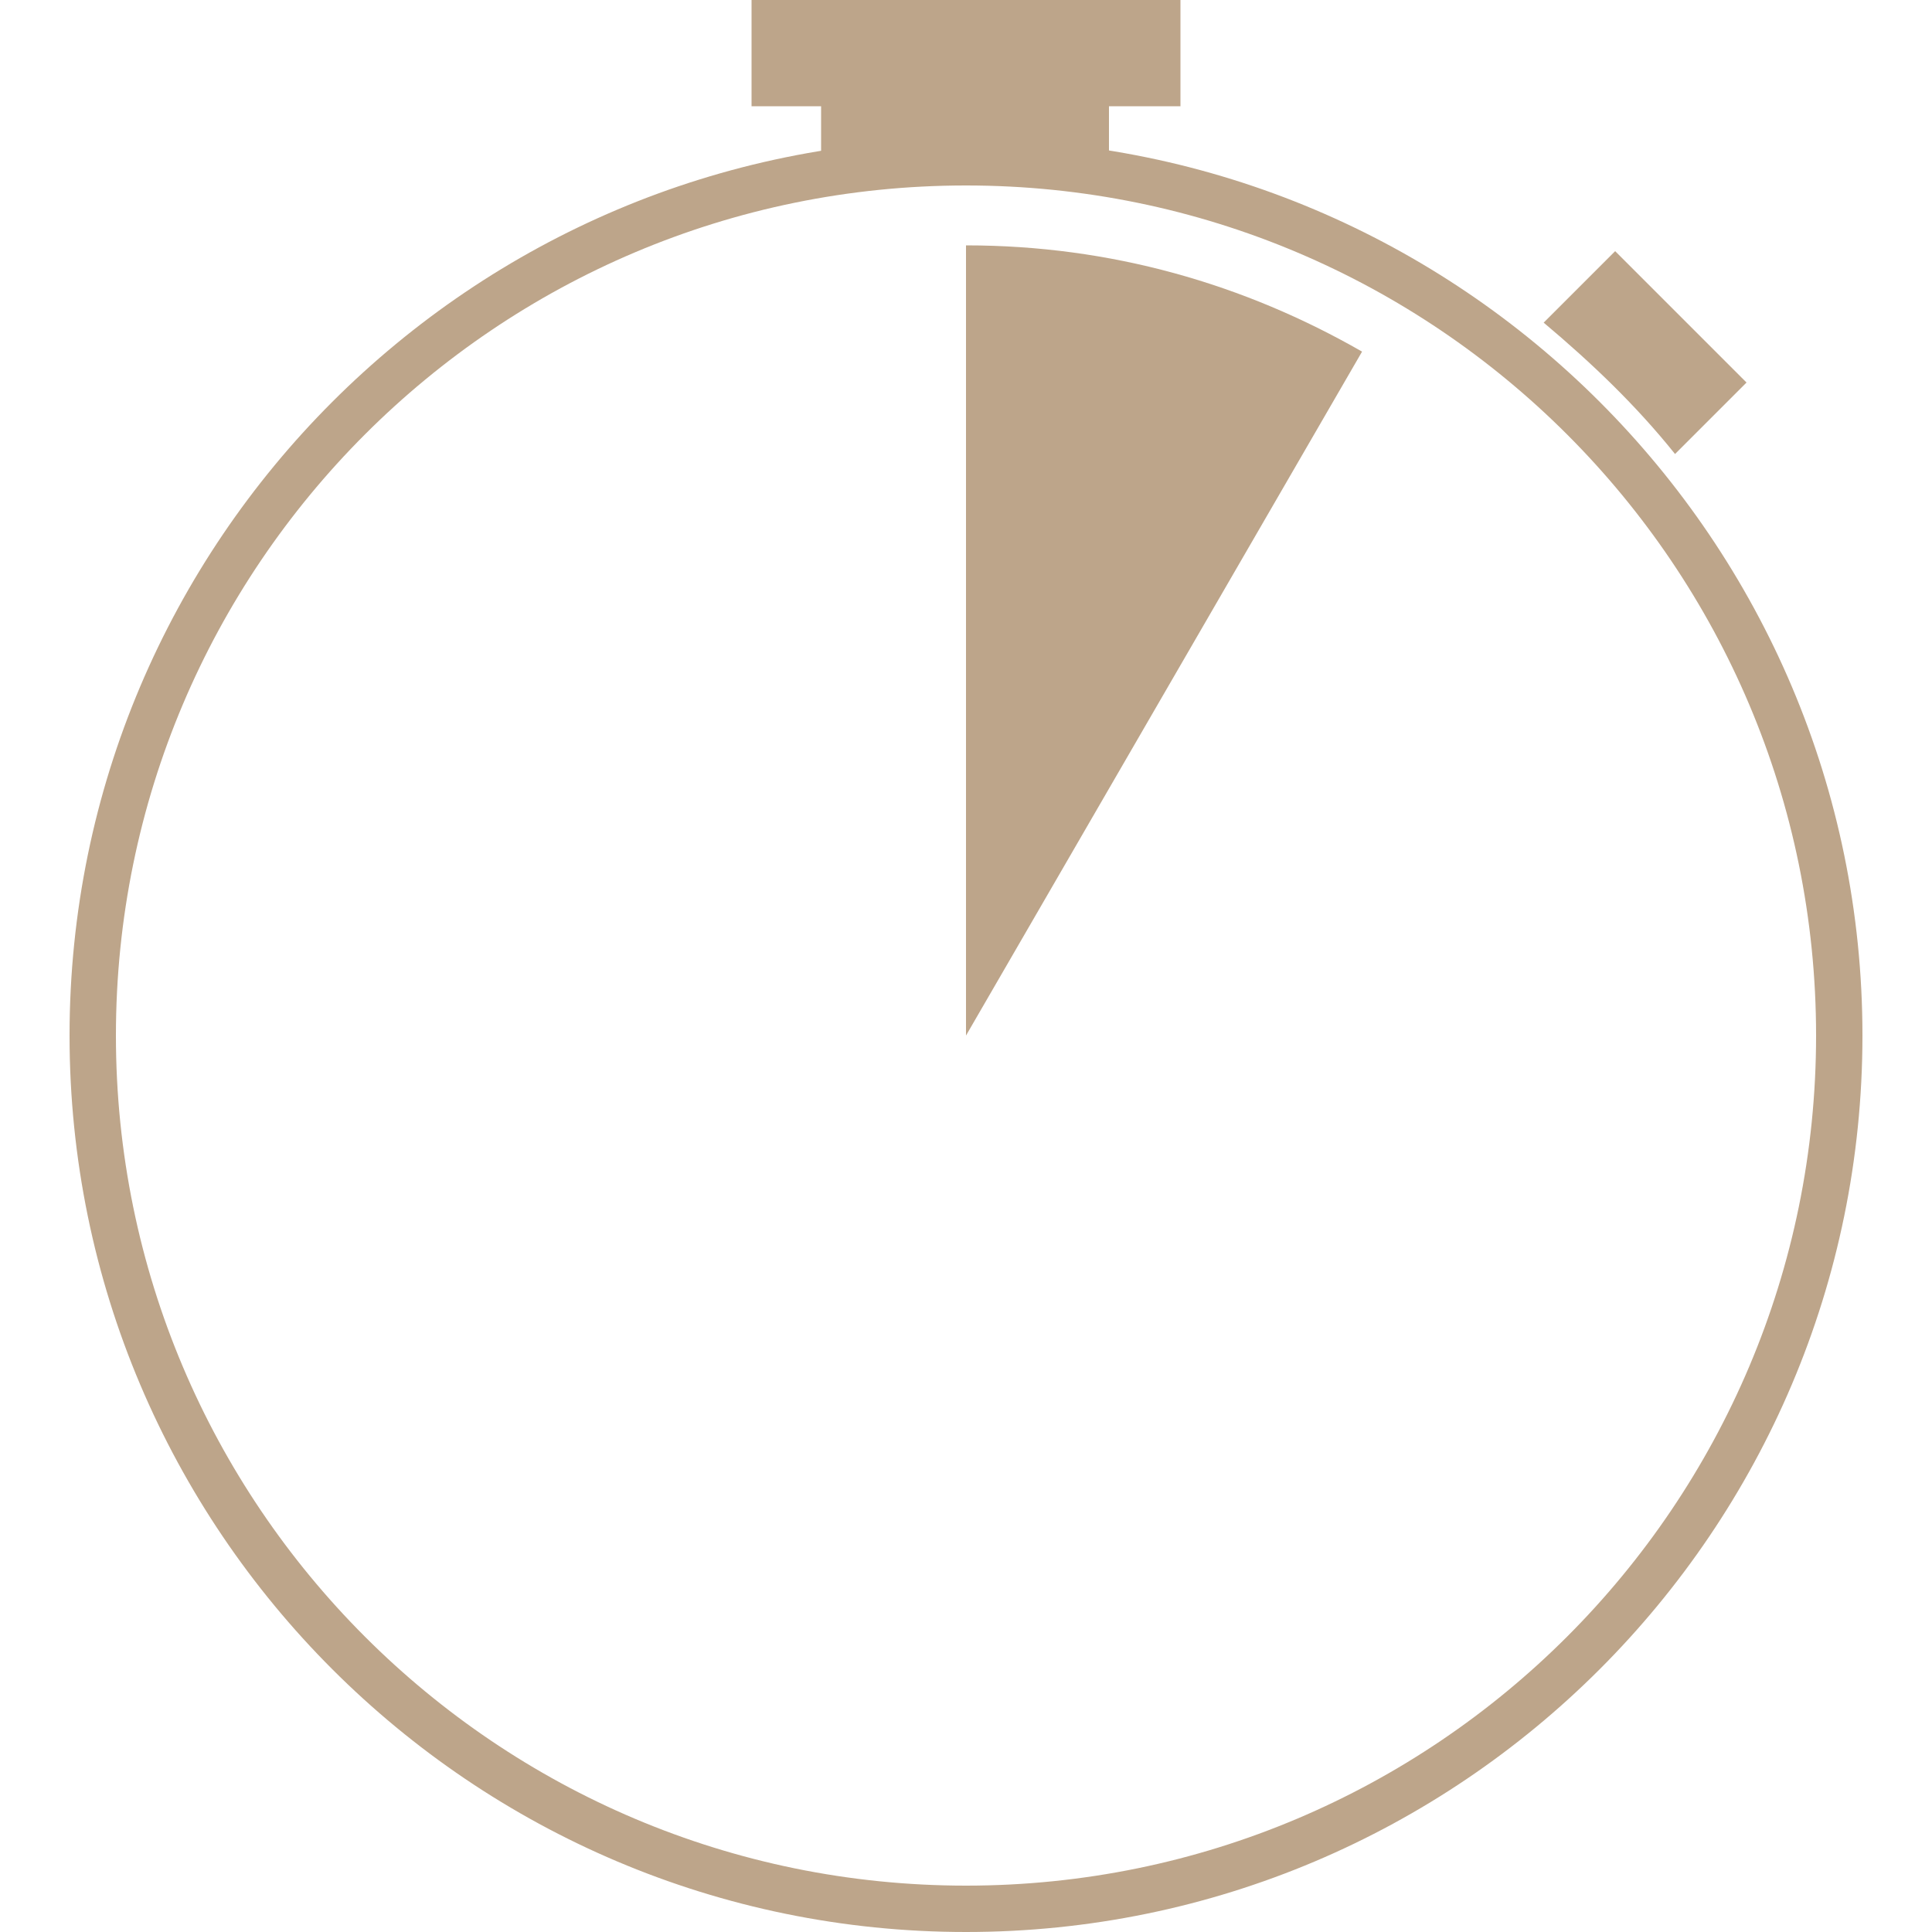
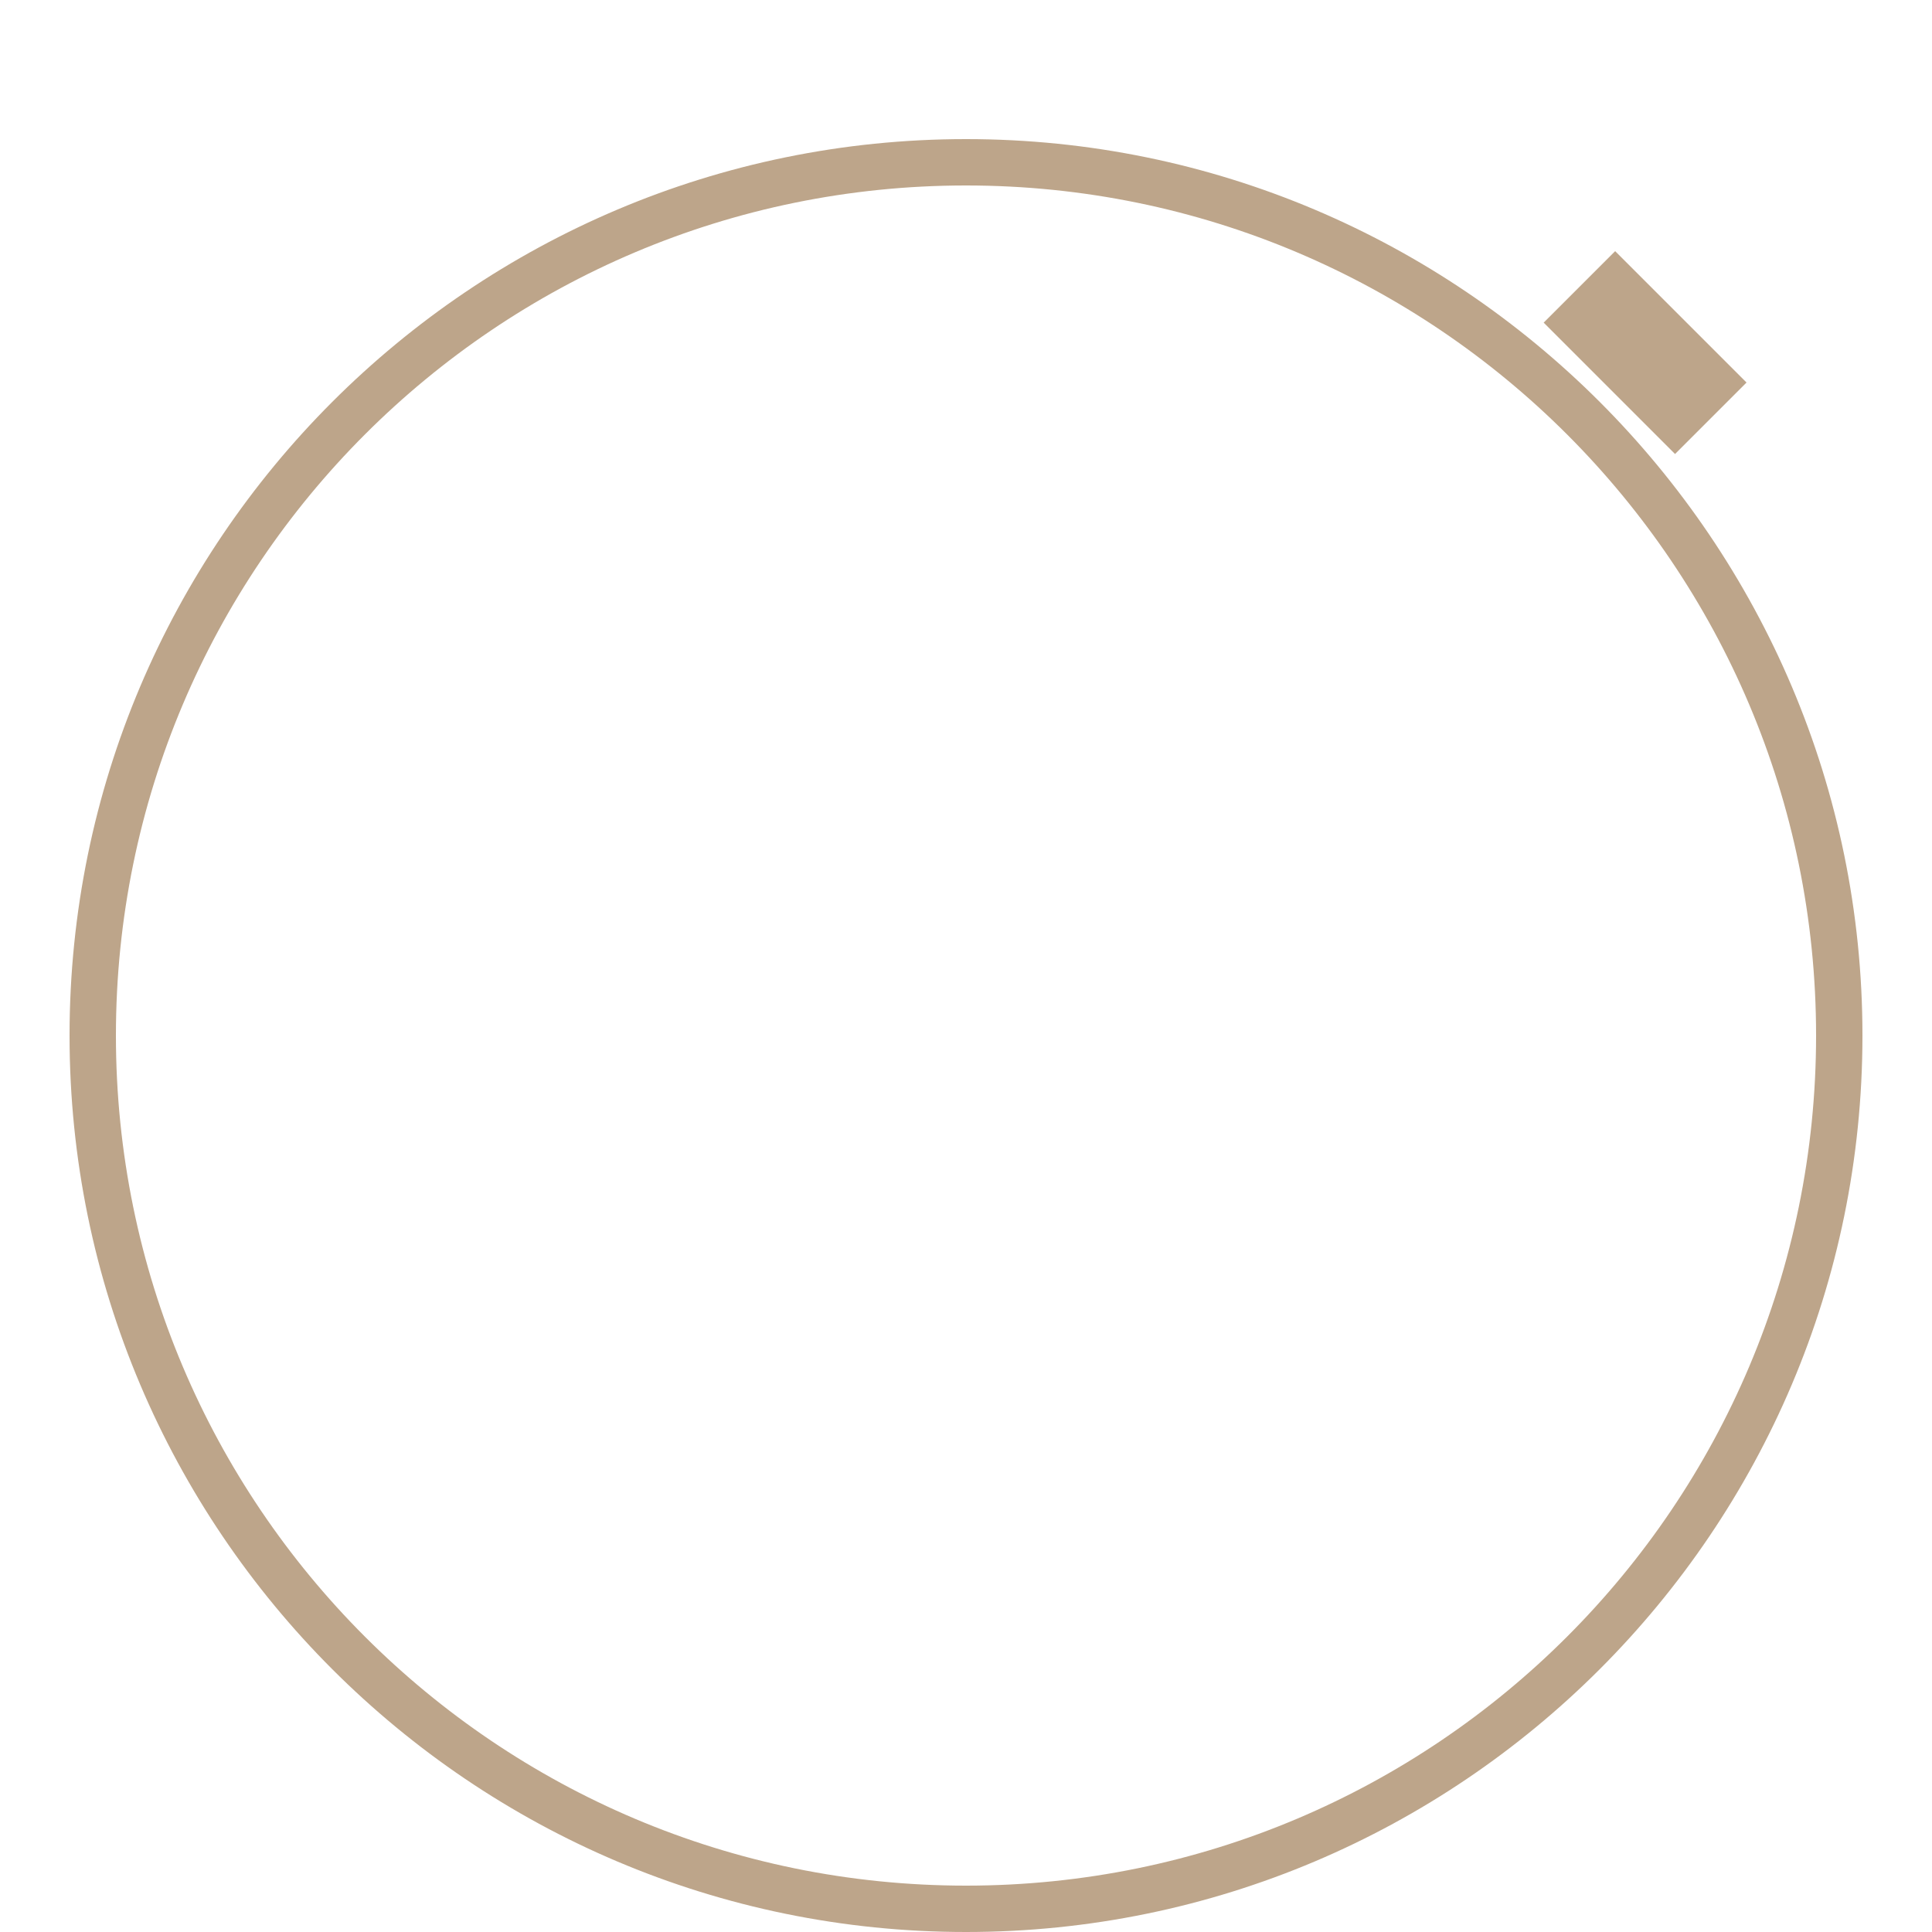
<svg xmlns="http://www.w3.org/2000/svg" id="Layer_1" x="0px" y="0px" viewBox="0 0 300 300" style="enable-background:new 0 0 300 300;" xml:space="preserve">
  <style type="text/css">	.st0{fill:#BDA58A;}</style>
  <g>
    <path class="st0" d="M150,300c-76.8,0-139.2-62.4-139.2-139.2S73.2,21.6,150,21.6S289.2,84,289.2,160.8S226.8,300,150,300L150,300z   M150,28.8c-72.9,0-132,59.1-132,132s59.1,132,132,132s132-59.1,132-132S222.9,28.8,150,28.8L150,28.8z" />
-     <path class="st0" d="M260.1,70.5l11.1-11.1L250.8,39l-11.1,11.1C247.2,56.4,254.1,63,260.1,70.5z" />
-     <path class="st0" d="M211.5,54.6L150,160.8V38.1C172.5,38.1,193.2,44.1,211.5,54.6L211.5,54.6z" />
-     <path class="st0" d="M116.7,0h66.6v16.5h-66.6V0z" />
-     <path class="st0" d="M127.5,12.9h44.7v12.3h-44.7V12.9z" />
+     <path class="st0" d="M260.1,70.5l11.1-11.1L250.8,39l-11.1,11.1z" />
  </g>
</svg>